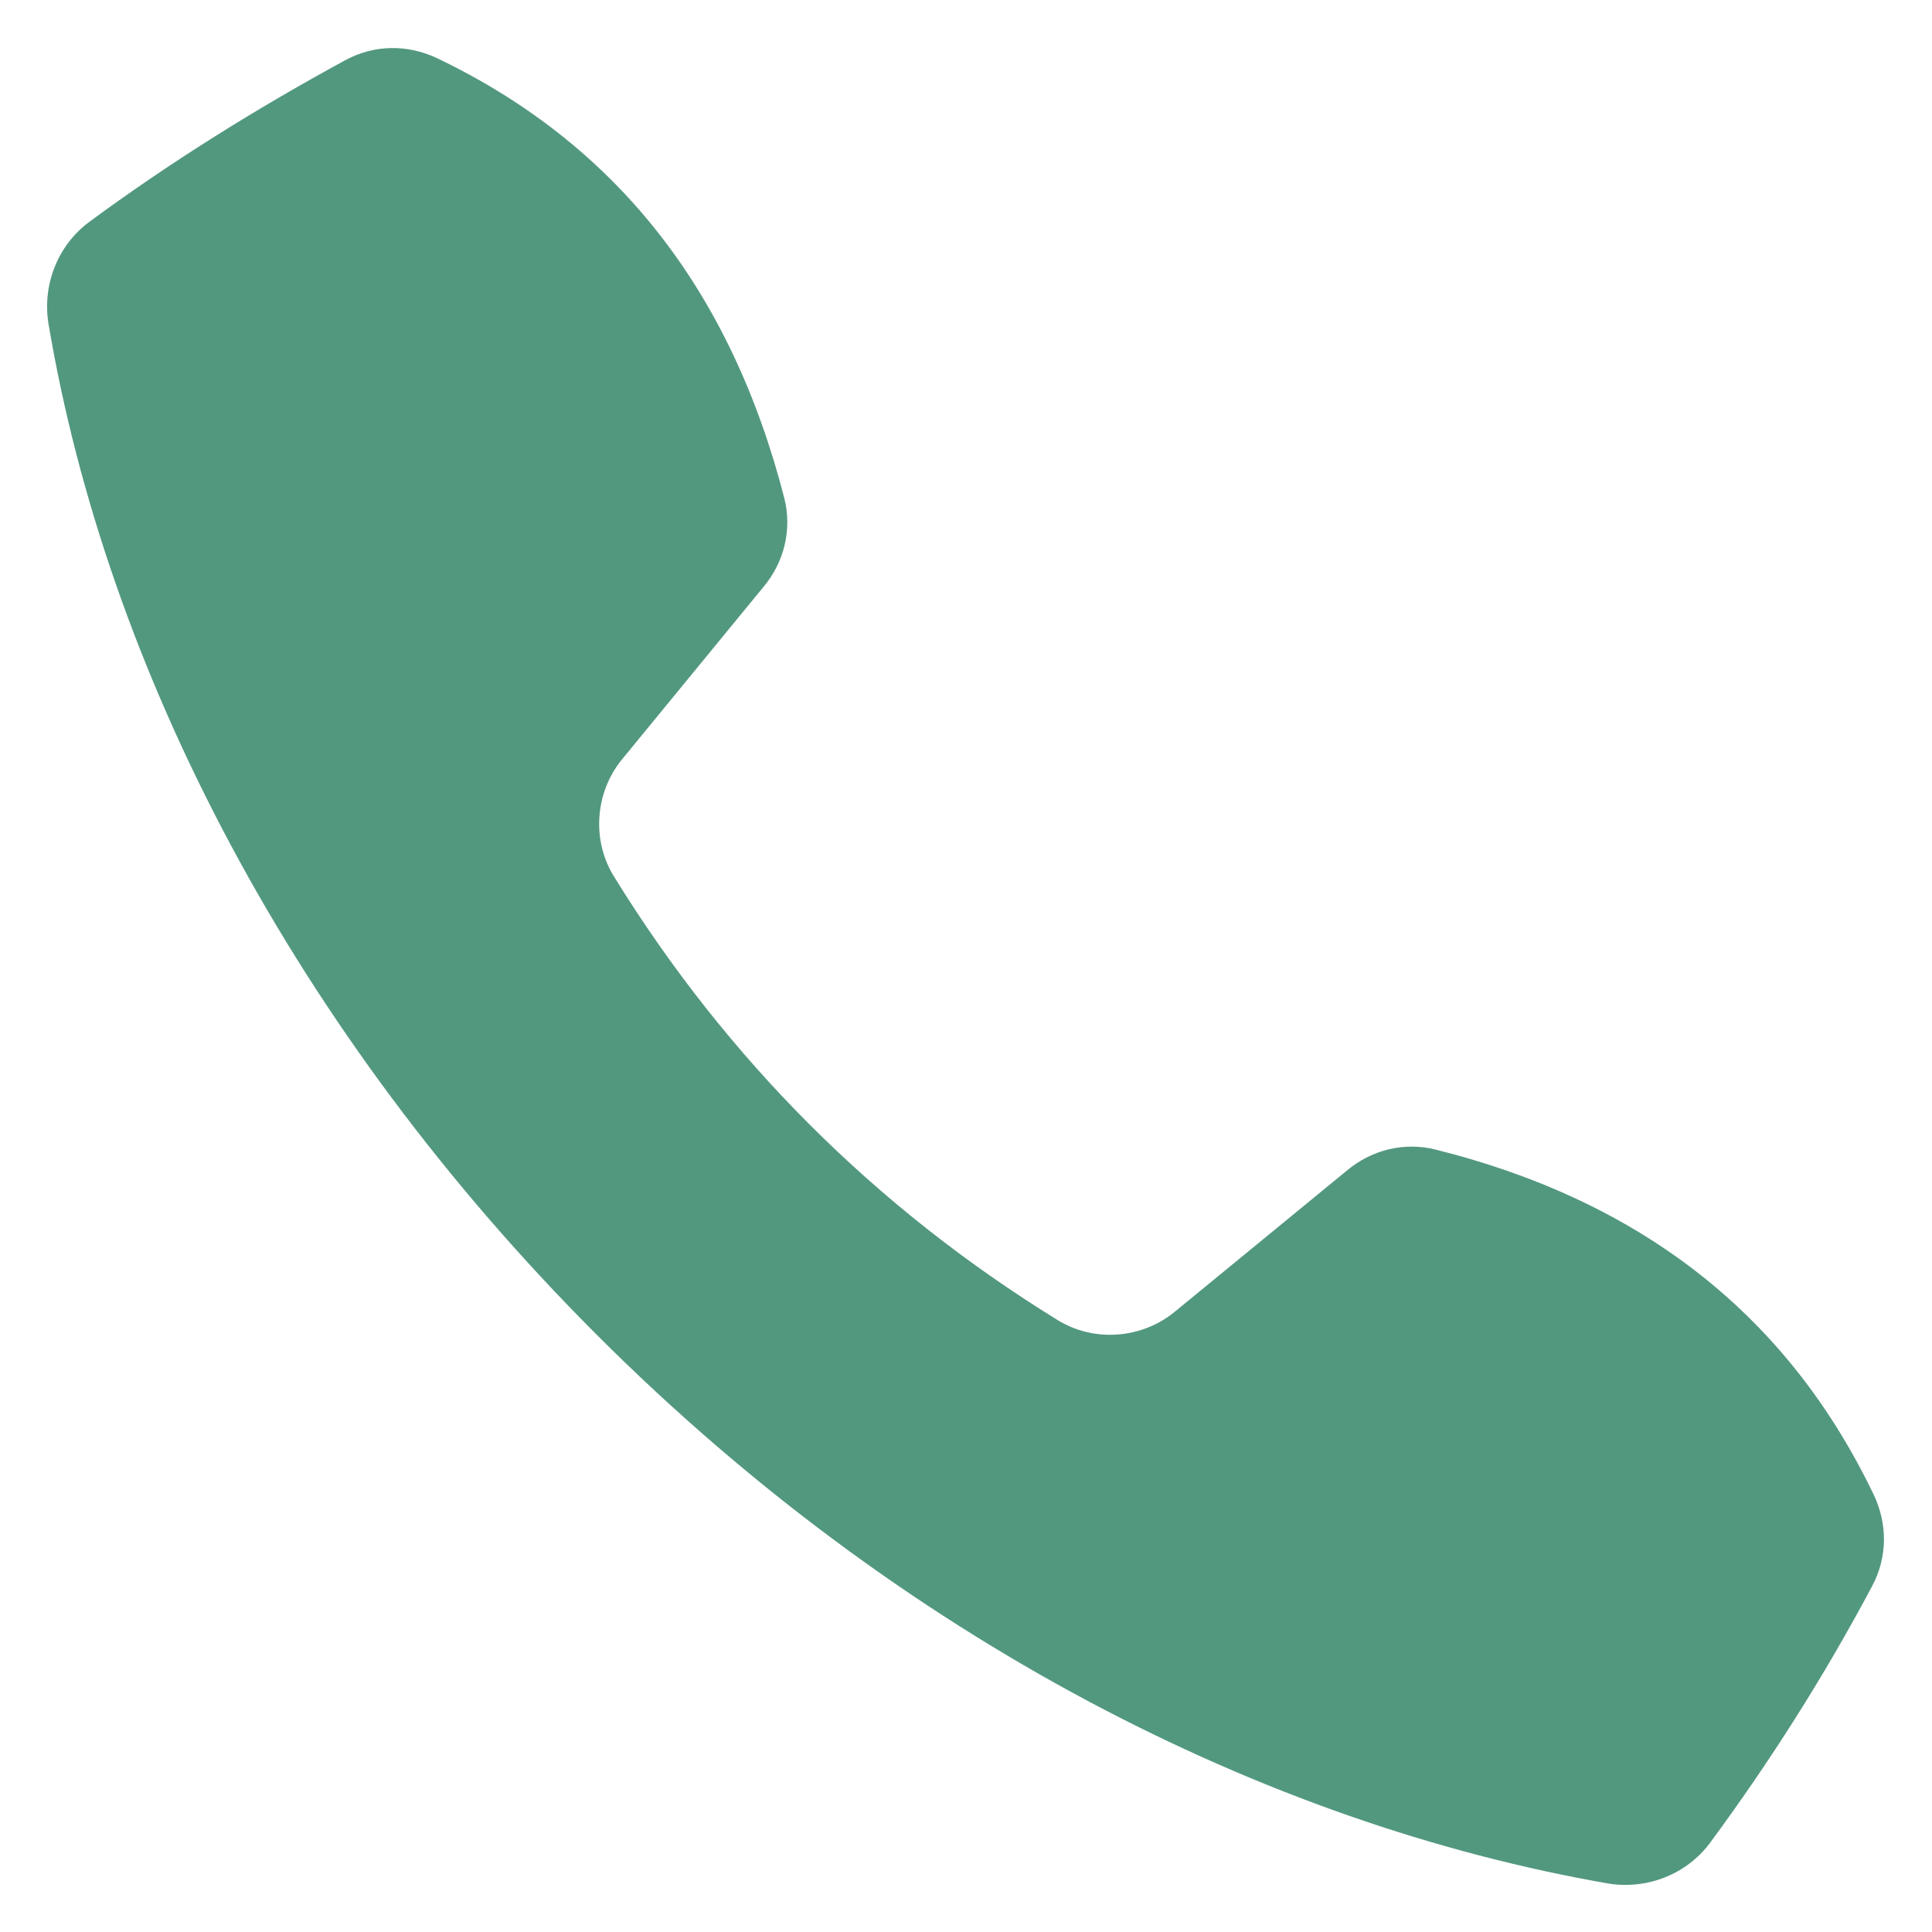
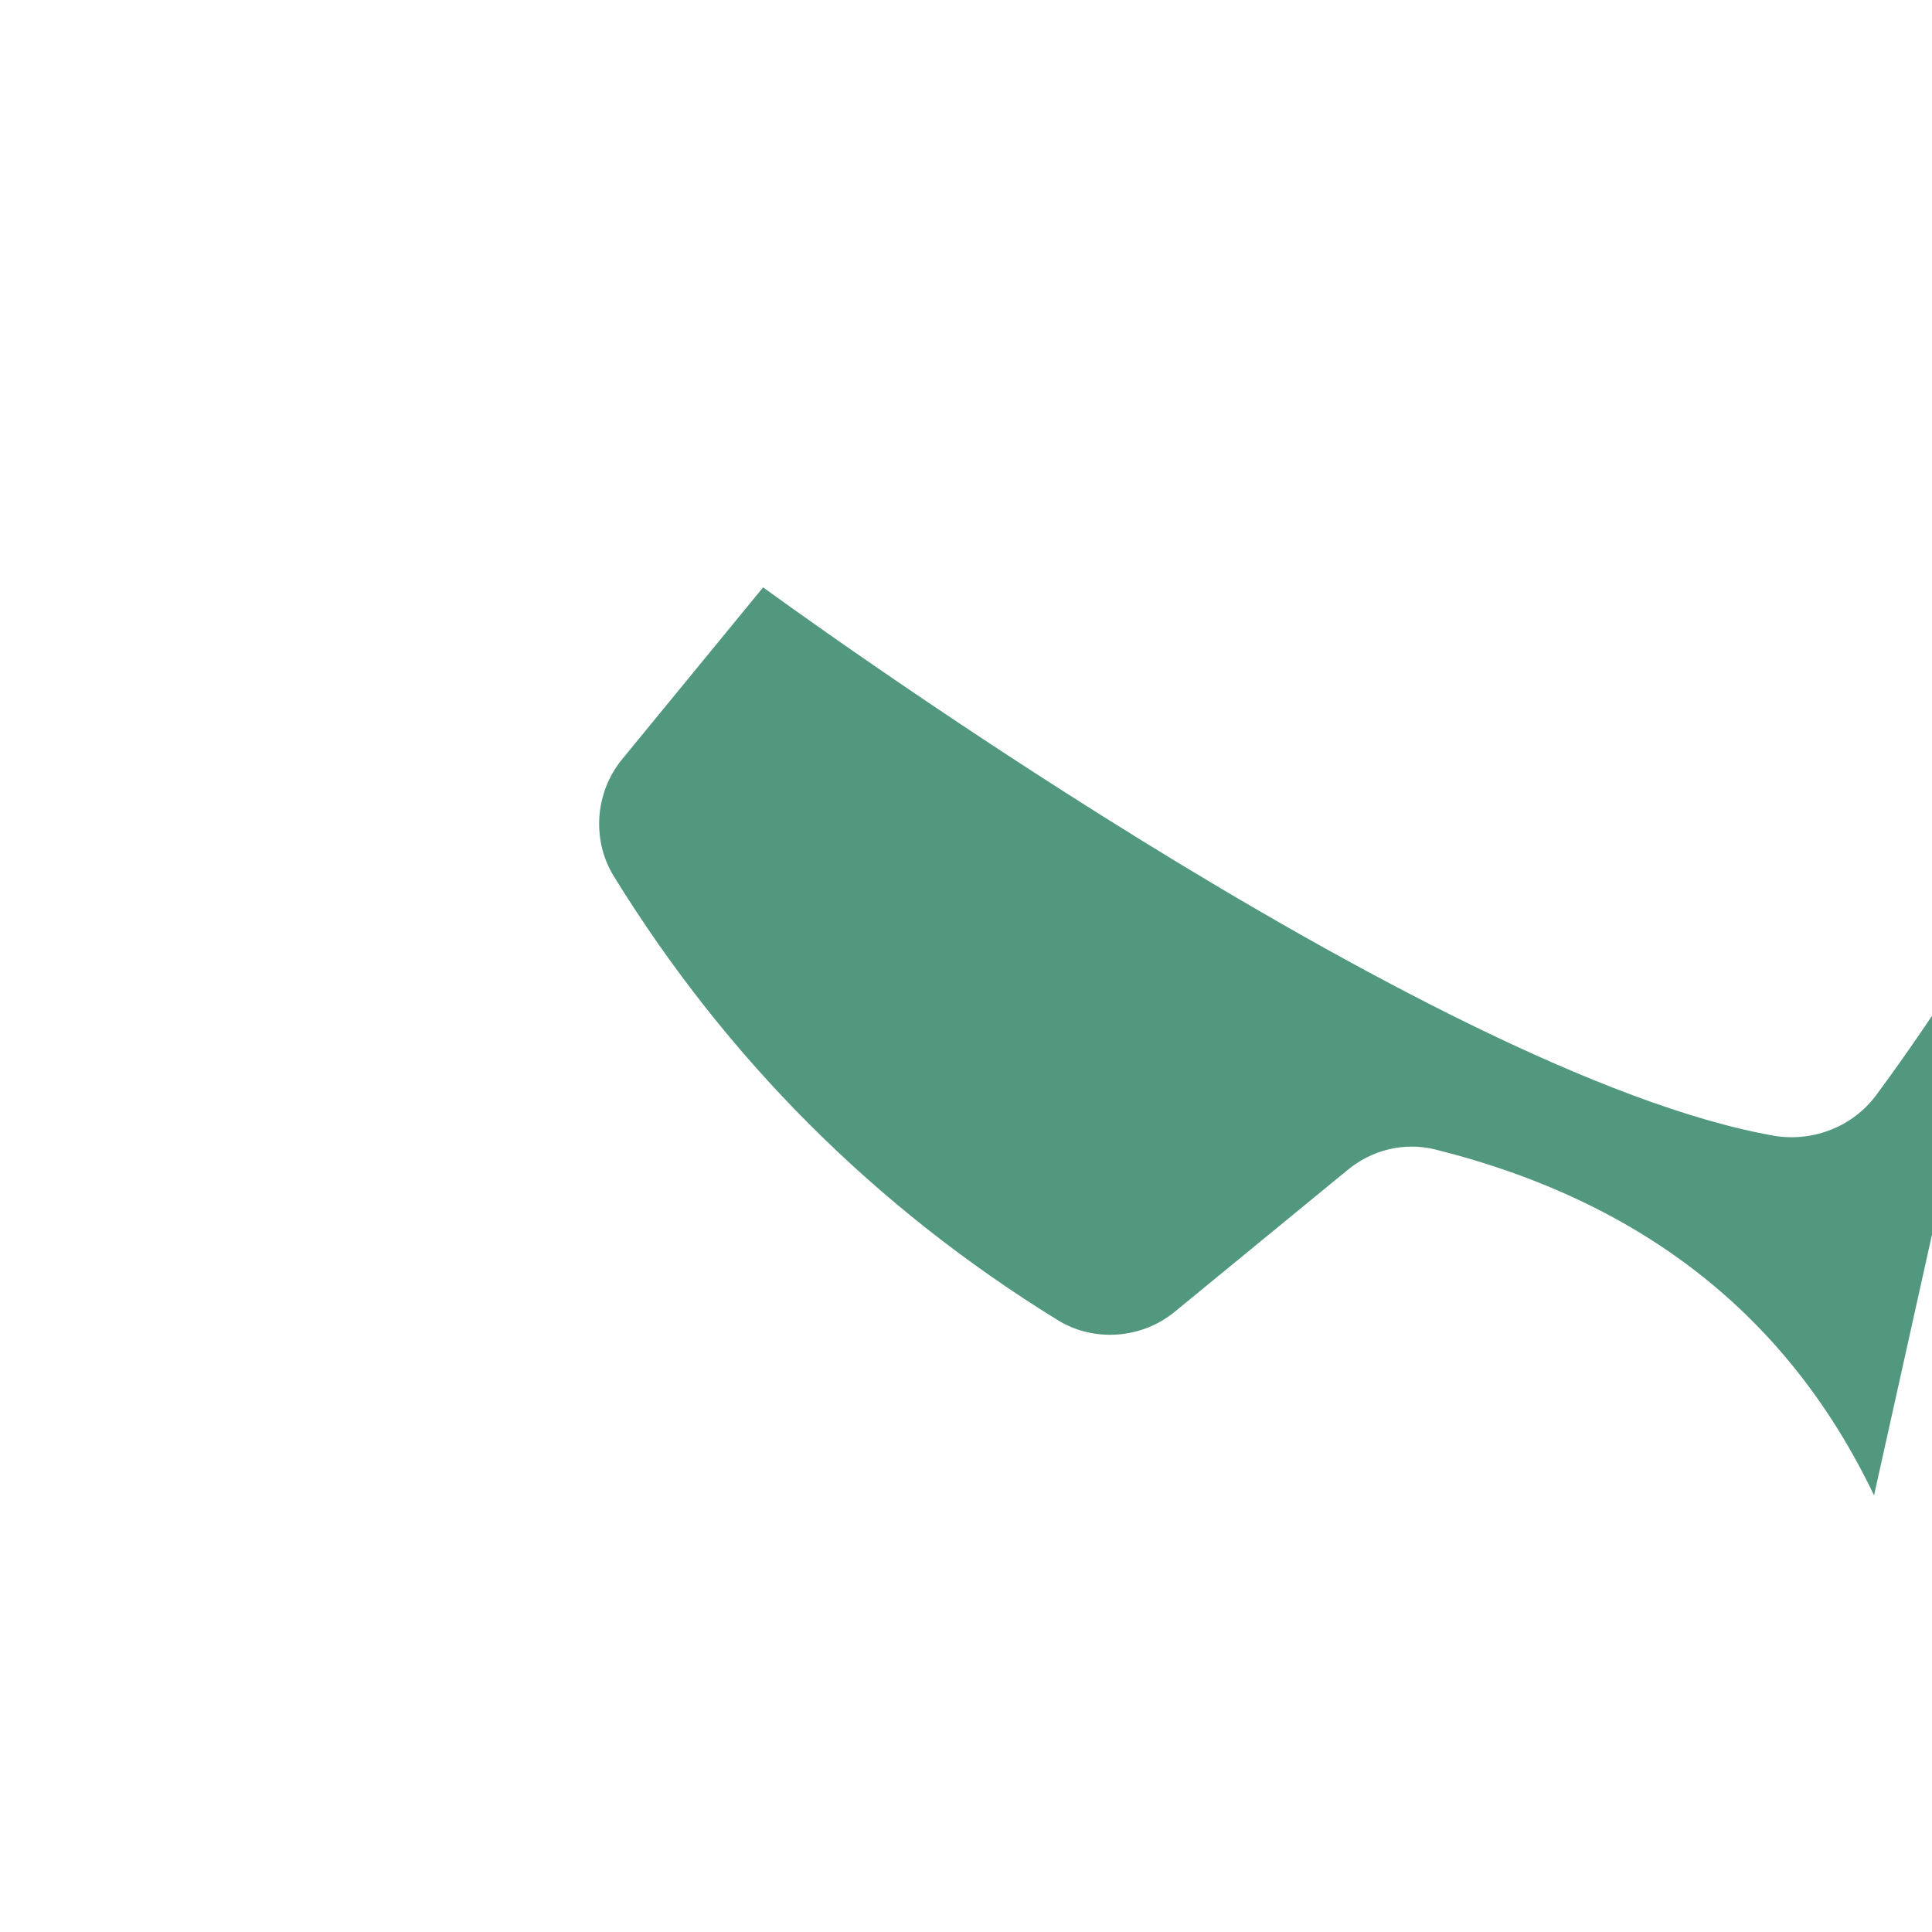
<svg xmlns="http://www.w3.org/2000/svg" version="1.1" width="512" height="512" x="0" y="0" viewBox="0 0 100 100" style="enable-background:new 0 0 512 512" xml:space="preserve" class="">
  <g>
-     <path d="M97 77.4c-4.4-9.2-11.9-15.2-22.7-17.9-1.6-.4-3.3 0-4.6 1.1l-8.9 7.3c-1.7 1.4-4.2 1.6-6.1.4-9.4-5.8-17.1-13.5-22.9-22.9-1.2-1.9-1-4.4.4-6.1l7.3-8.9c1.1-1.3 1.5-3 1.1-4.6-2.8-10.9-8.8-18.4-18-22.8-1.5-.7-3.2-.7-4.7.1-4.6 2.5-9.1 5.3-13.3 8.4-1.6 1.2-2.4 3.2-2.1 5.2 3 17.9 12.7 36.7 28.4 52.4s34.5 25.3 52.4 28.4c2 .3 4-.5 5.2-2.1 3.1-4.2 5.9-8.6 8.4-13.3.8-1.5.8-3.2.1-4.7z" fill="#52987F" opacity="1" data-original="#000000" />
+     <path d="M97 77.4c-4.4-9.2-11.9-15.2-22.7-17.9-1.6-.4-3.3 0-4.6 1.1l-8.9 7.3c-1.7 1.4-4.2 1.6-6.1.4-9.4-5.8-17.1-13.5-22.9-22.9-1.2-1.9-1-4.4.4-6.1l7.3-8.9s34.5 25.3 52.4 28.4c2 .3 4-.5 5.2-2.1 3.1-4.2 5.9-8.6 8.4-13.3.8-1.5.8-3.2.1-4.7z" fill="#52987F" opacity="1" data-original="#000000" />
  </g>
</svg>